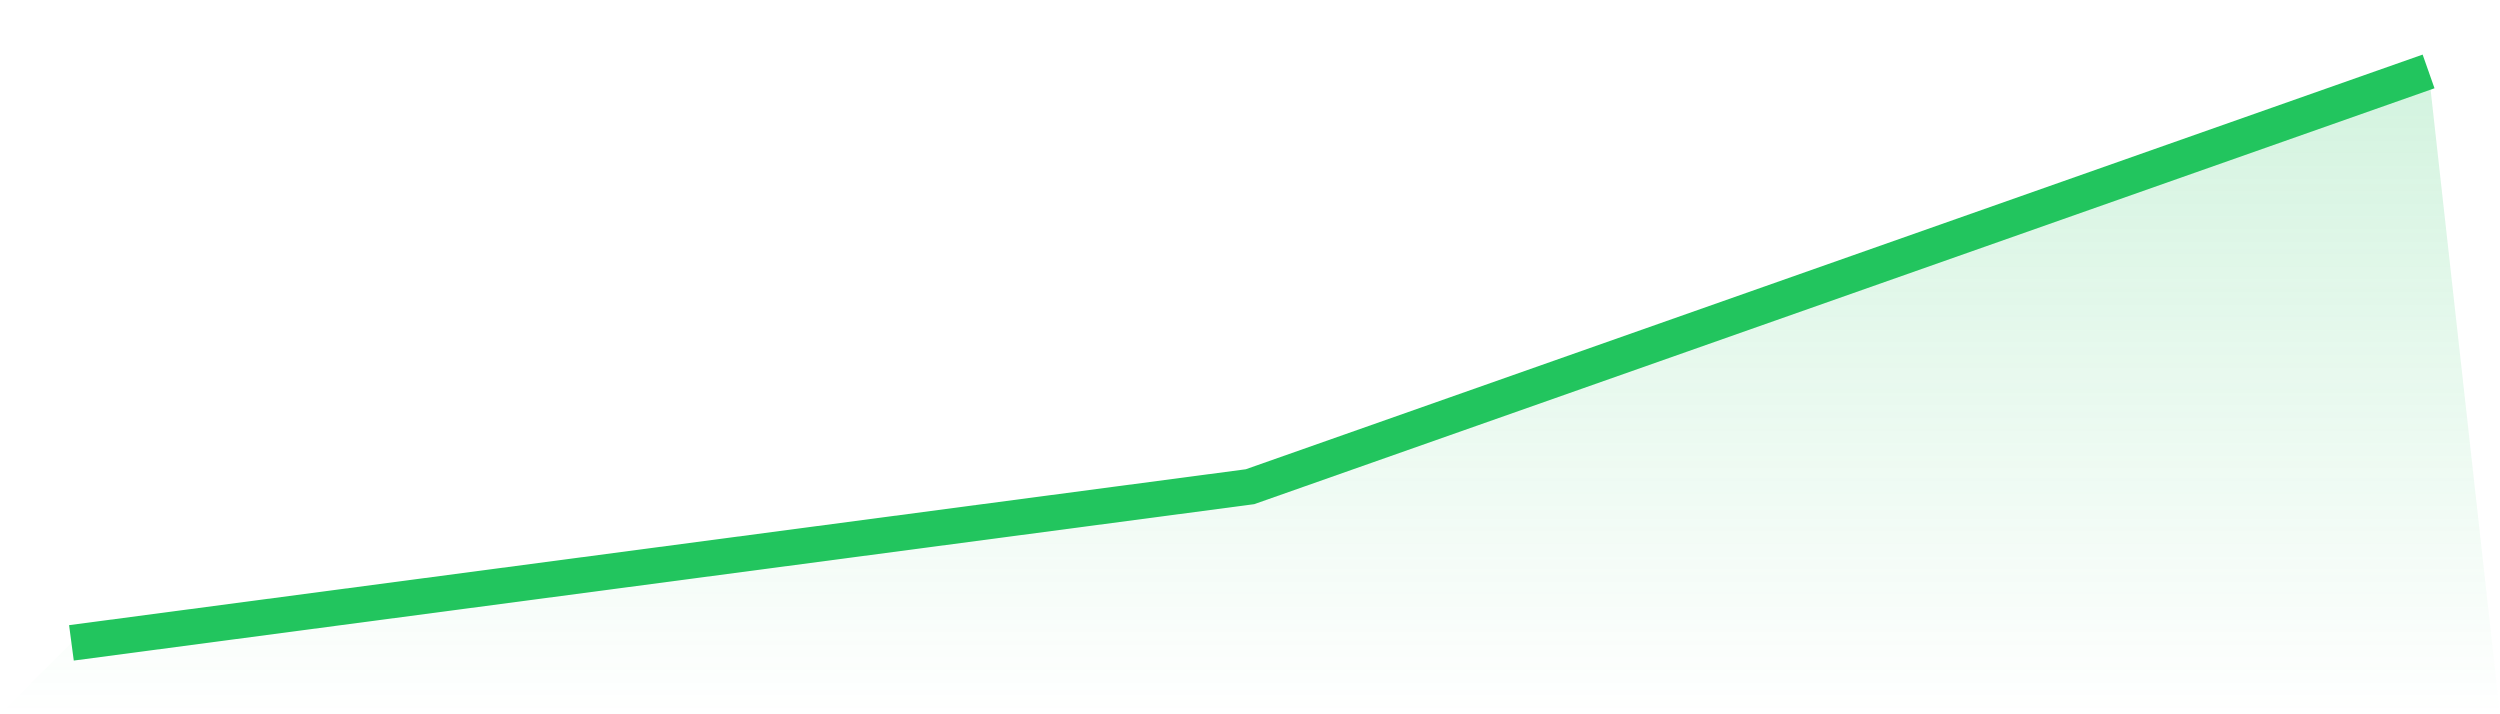
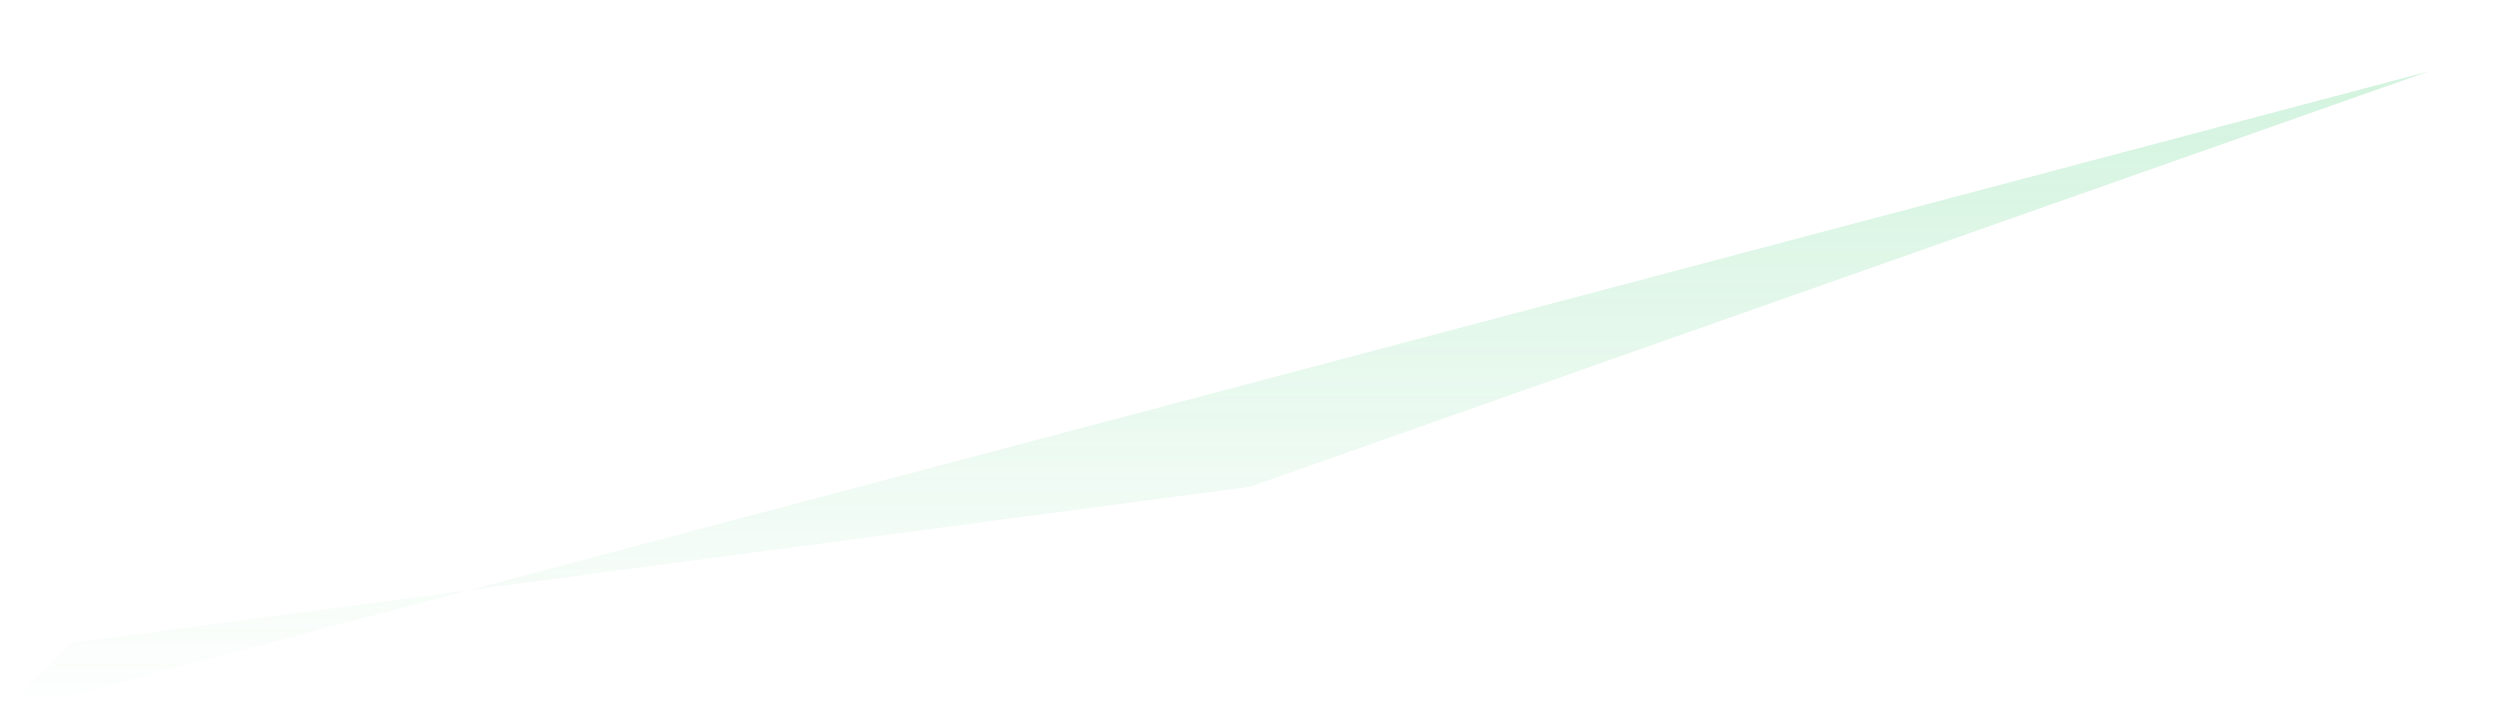
<svg xmlns="http://www.w3.org/2000/svg" viewBox="0 0 140 40">
  <defs>
    <linearGradient id="gradient" x1="0" x2="0" y1="0" y2="1">
      <stop offset="0%" stop-color="#22c55e" stop-opacity="0.2" />
      <stop offset="100%" stop-color="#22c55e" stop-opacity="0" />
    </linearGradient>
  </defs>
-   <path d="M4,36 L4,36 L70,27.256 L136,4 L140,40 L0,40 z" fill="url(#gradient)" />
-   <path d="M4,36 L4,36 L70,27.256 L136,4" fill="none" stroke="#22c55e" stroke-width="2" />
+   <path d="M4,36 L4,36 L70,27.256 L136,4 L0,40 z" fill="url(#gradient)" />
</svg>